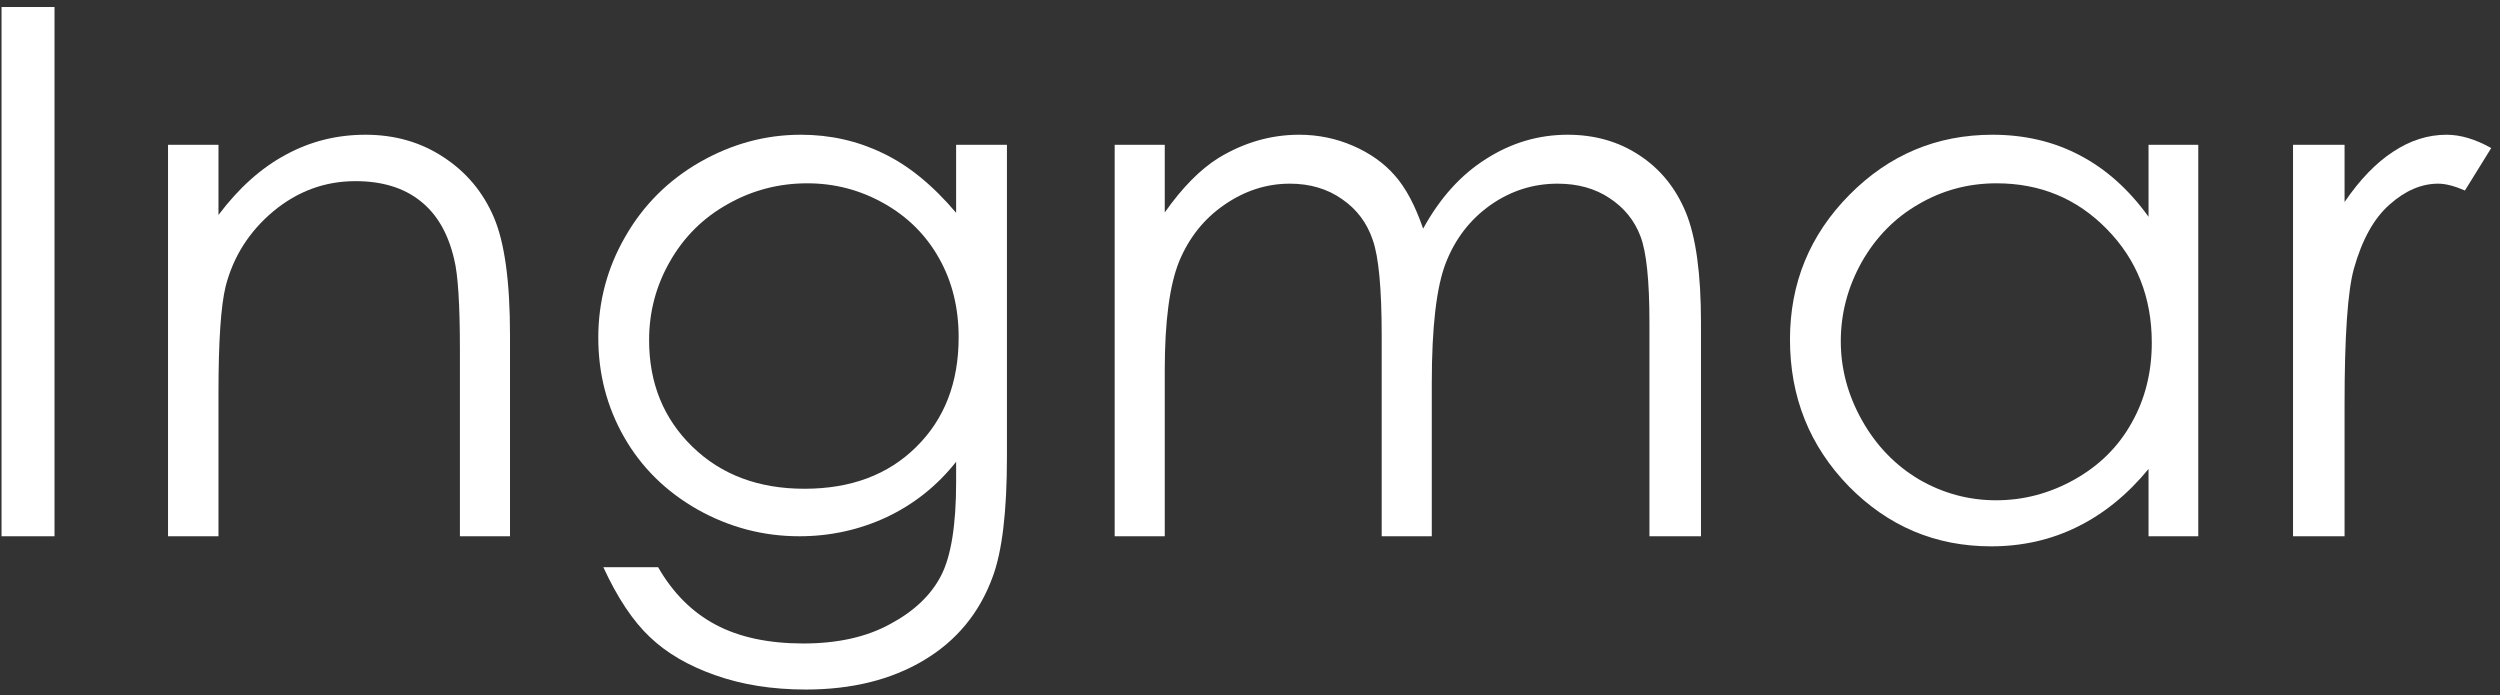
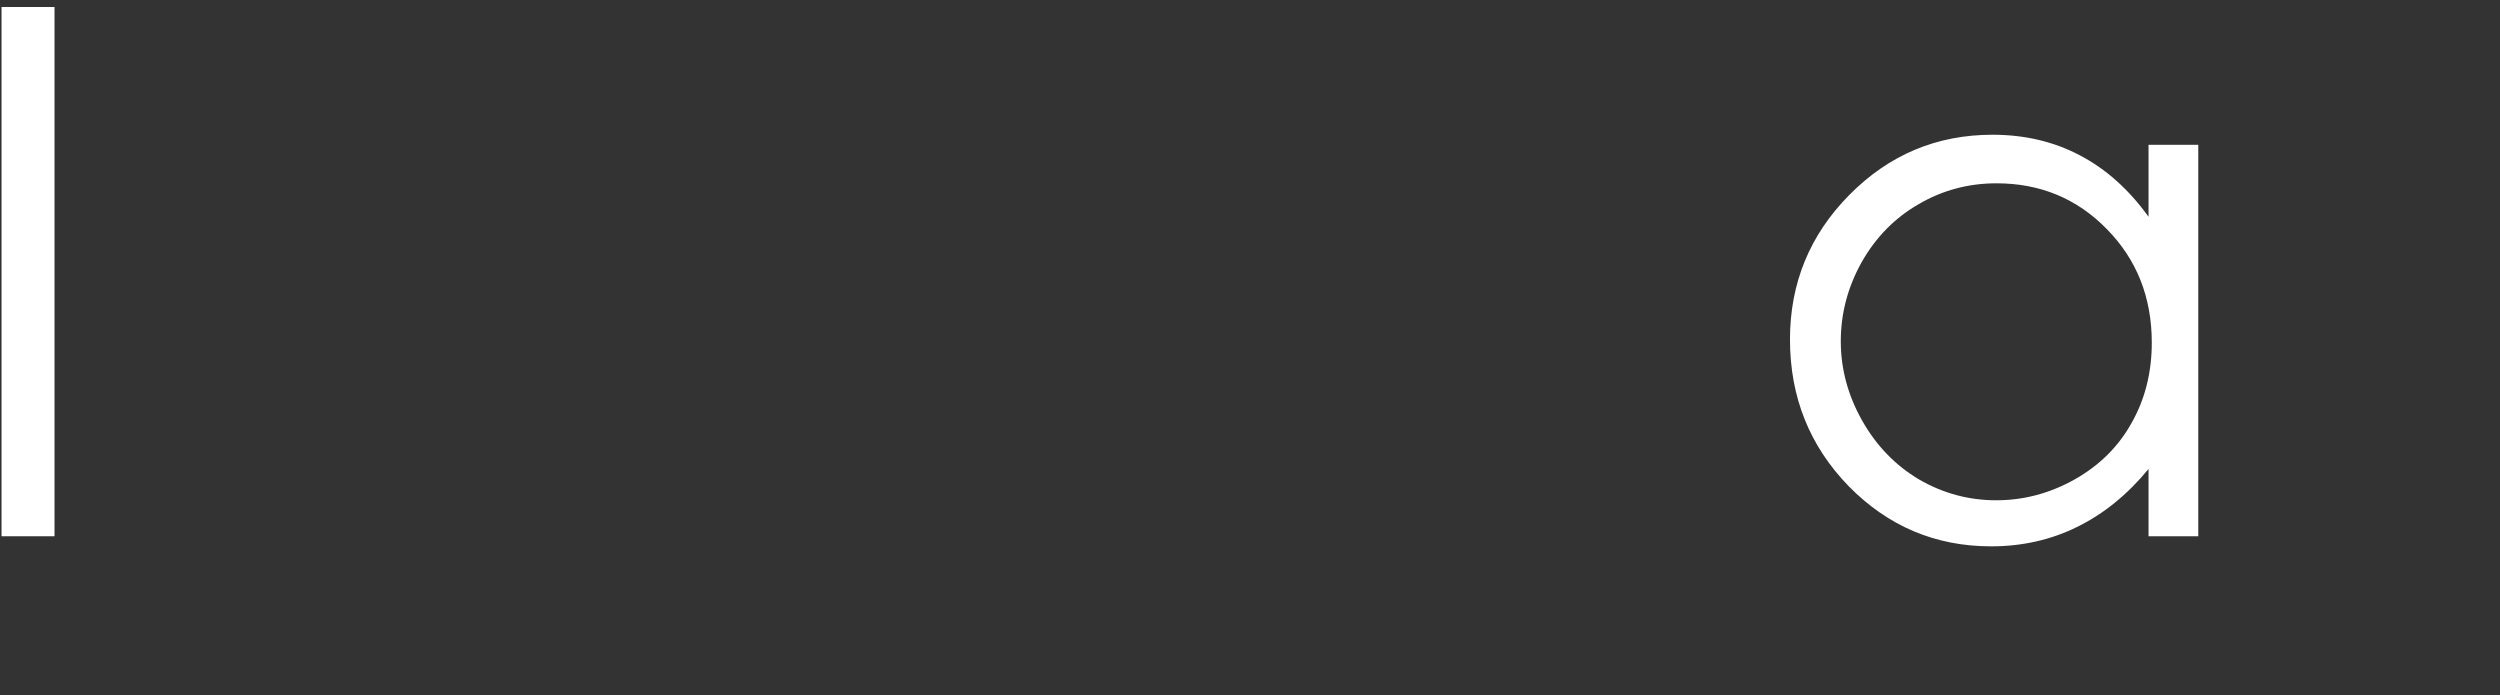
<svg xmlns="http://www.w3.org/2000/svg" width="133" height="37" viewBox="0 0 133 37" fill="none">
  <rect x="0" y="0" width="133" height="37" fill="#333333" stroke="none" />
  <path d="M0.082 0.373H2.9V28.529H0.082V0.373Z" fill="white" />
-   <path d="M8.939 7.704H11.623V11.436C12.697 10.007 13.885 8.942 15.189 8.24C16.492 7.525 17.911 7.168 19.445 7.168C21.004 7.168 22.384 7.564 23.585 8.355C24.8 9.146 25.694 10.211 26.269 11.551C26.845 12.891 27.132 14.977 27.132 17.81V28.529H24.467V18.595C24.467 16.196 24.365 14.594 24.161 13.79C23.841 12.412 23.24 11.379 22.359 10.69C21.477 9.988 20.326 9.637 18.908 9.637C17.285 9.637 15.828 10.173 14.537 11.245C13.259 12.317 12.415 13.644 12.006 15.226C11.751 16.26 11.623 18.148 11.623 20.892V28.529H8.939V7.704Z" fill="white" />
-   <path d="M50.866 7.704H53.569V24.299C53.569 27.221 53.313 29.358 52.802 30.711C52.099 32.625 50.878 34.099 49.14 35.132C47.402 36.166 45.312 36.683 42.871 36.683C41.082 36.683 39.472 36.427 38.04 35.917C36.622 35.419 35.465 34.743 34.57 33.888C33.676 33.046 32.851 31.808 32.097 30.175H35.011C35.804 31.553 36.826 32.574 38.079 33.237C39.331 33.901 40.884 34.233 42.737 34.233C44.565 34.233 46.105 33.888 47.357 33.199C48.623 32.523 49.524 31.668 50.06 30.634C50.597 29.601 50.866 27.935 50.866 25.639V24.567C49.856 25.843 48.623 26.825 47.166 27.514C45.709 28.191 44.162 28.529 42.526 28.529C40.609 28.529 38.807 28.057 37.12 27.112C35.433 26.155 34.13 24.873 33.209 23.265C32.289 21.657 31.829 19.89 31.829 17.963C31.829 16.036 32.308 14.243 33.267 12.585C34.225 10.913 35.548 9.592 37.235 8.623C38.935 7.653 40.724 7.168 42.603 7.168C44.162 7.168 45.613 7.493 46.955 8.144C48.309 8.782 49.613 9.841 50.866 11.321V7.704ZM42.948 9.752C41.427 9.752 40.015 10.122 38.711 10.862C37.408 11.589 36.385 12.604 35.644 13.905C34.903 15.194 34.532 16.591 34.532 18.097C34.532 20.381 35.299 22.27 36.833 23.763C38.366 25.256 40.354 26.002 42.795 26.002C45.261 26.002 47.242 25.262 48.738 23.782C50.246 22.302 51 20.356 51 17.944C51 16.375 50.655 14.977 49.965 13.752C49.274 12.514 48.297 11.538 47.032 10.824C45.766 10.109 44.405 9.752 42.948 9.752Z" fill="white" />
-   <path d="M59.301 7.704H61.965V11.302C62.898 9.975 63.857 9.005 64.841 8.393C66.196 7.576 67.621 7.168 69.116 7.168C70.126 7.168 71.085 7.366 71.992 7.761C72.899 8.157 73.641 8.686 74.216 9.35C74.791 10.001 75.289 10.939 75.711 12.164C76.606 10.53 77.724 9.293 79.066 8.45C80.408 7.595 81.852 7.168 83.399 7.168C84.843 7.168 86.114 7.532 87.214 8.259C88.326 8.986 89.15 10.001 89.687 11.302C90.223 12.604 90.492 14.556 90.492 17.159V28.529H87.75V17.159C87.75 14.926 87.591 13.395 87.271 12.566C86.952 11.723 86.402 11.047 85.622 10.537C84.856 10.026 83.935 9.771 82.862 9.771C81.558 9.771 80.363 10.154 79.277 10.919C78.203 11.685 77.417 12.706 76.919 13.982C76.42 15.258 76.171 17.389 76.171 20.375V28.529H73.506V17.867C73.506 15.354 73.347 13.65 73.027 12.757C72.72 11.851 72.177 11.13 71.398 10.594C70.618 10.045 69.691 9.771 68.618 9.771C67.378 9.771 66.215 10.148 65.129 10.9C64.055 11.64 63.256 12.642 62.732 13.905C62.221 15.169 61.965 17.102 61.965 19.705V28.529H59.301V7.704Z" fill="white" />
  <path d="M116.948 7.704V28.529H114.302V24.95C113.177 26.315 111.912 27.342 110.506 28.031C109.113 28.72 107.586 29.065 105.924 29.065C102.972 29.065 100.448 27.999 98.352 25.868C96.269 23.724 95.227 21.121 95.227 18.059C95.227 15.06 96.281 12.495 98.39 10.364C100.499 8.233 103.036 7.168 106.001 7.168C107.714 7.168 109.26 7.532 110.64 8.259C112.033 8.986 113.254 10.077 114.302 11.532V7.704H116.948ZM106.212 9.752C104.717 9.752 103.336 10.122 102.071 10.862C100.806 11.589 99.796 12.617 99.042 13.944C98.301 15.271 97.93 16.674 97.93 18.155C97.93 19.622 98.307 21.026 99.061 22.366C99.815 23.705 100.825 24.752 102.09 25.505C103.368 26.245 104.736 26.615 106.193 26.615C107.662 26.615 109.056 26.245 110.372 25.505C111.688 24.764 112.698 23.763 113.401 22.5C114.117 21.236 114.475 19.813 114.475 18.231C114.475 15.819 113.676 13.803 112.078 12.183C110.493 10.562 108.538 9.752 106.212 9.752Z" fill="white" />
-   <path d="M121.989 7.704H124.731V10.747C125.549 9.548 126.412 8.655 127.319 8.068C128.226 7.468 129.172 7.168 130.156 7.168C130.898 7.168 131.69 7.404 132.533 7.876L131.134 10.135C130.572 9.892 130.099 9.771 129.715 9.771C128.821 9.771 127.958 10.141 127.127 10.881C126.297 11.608 125.664 12.744 125.229 14.288C124.897 15.475 124.731 17.874 124.731 21.485V28.529H121.989V7.704Z" fill="white" />
</svg>